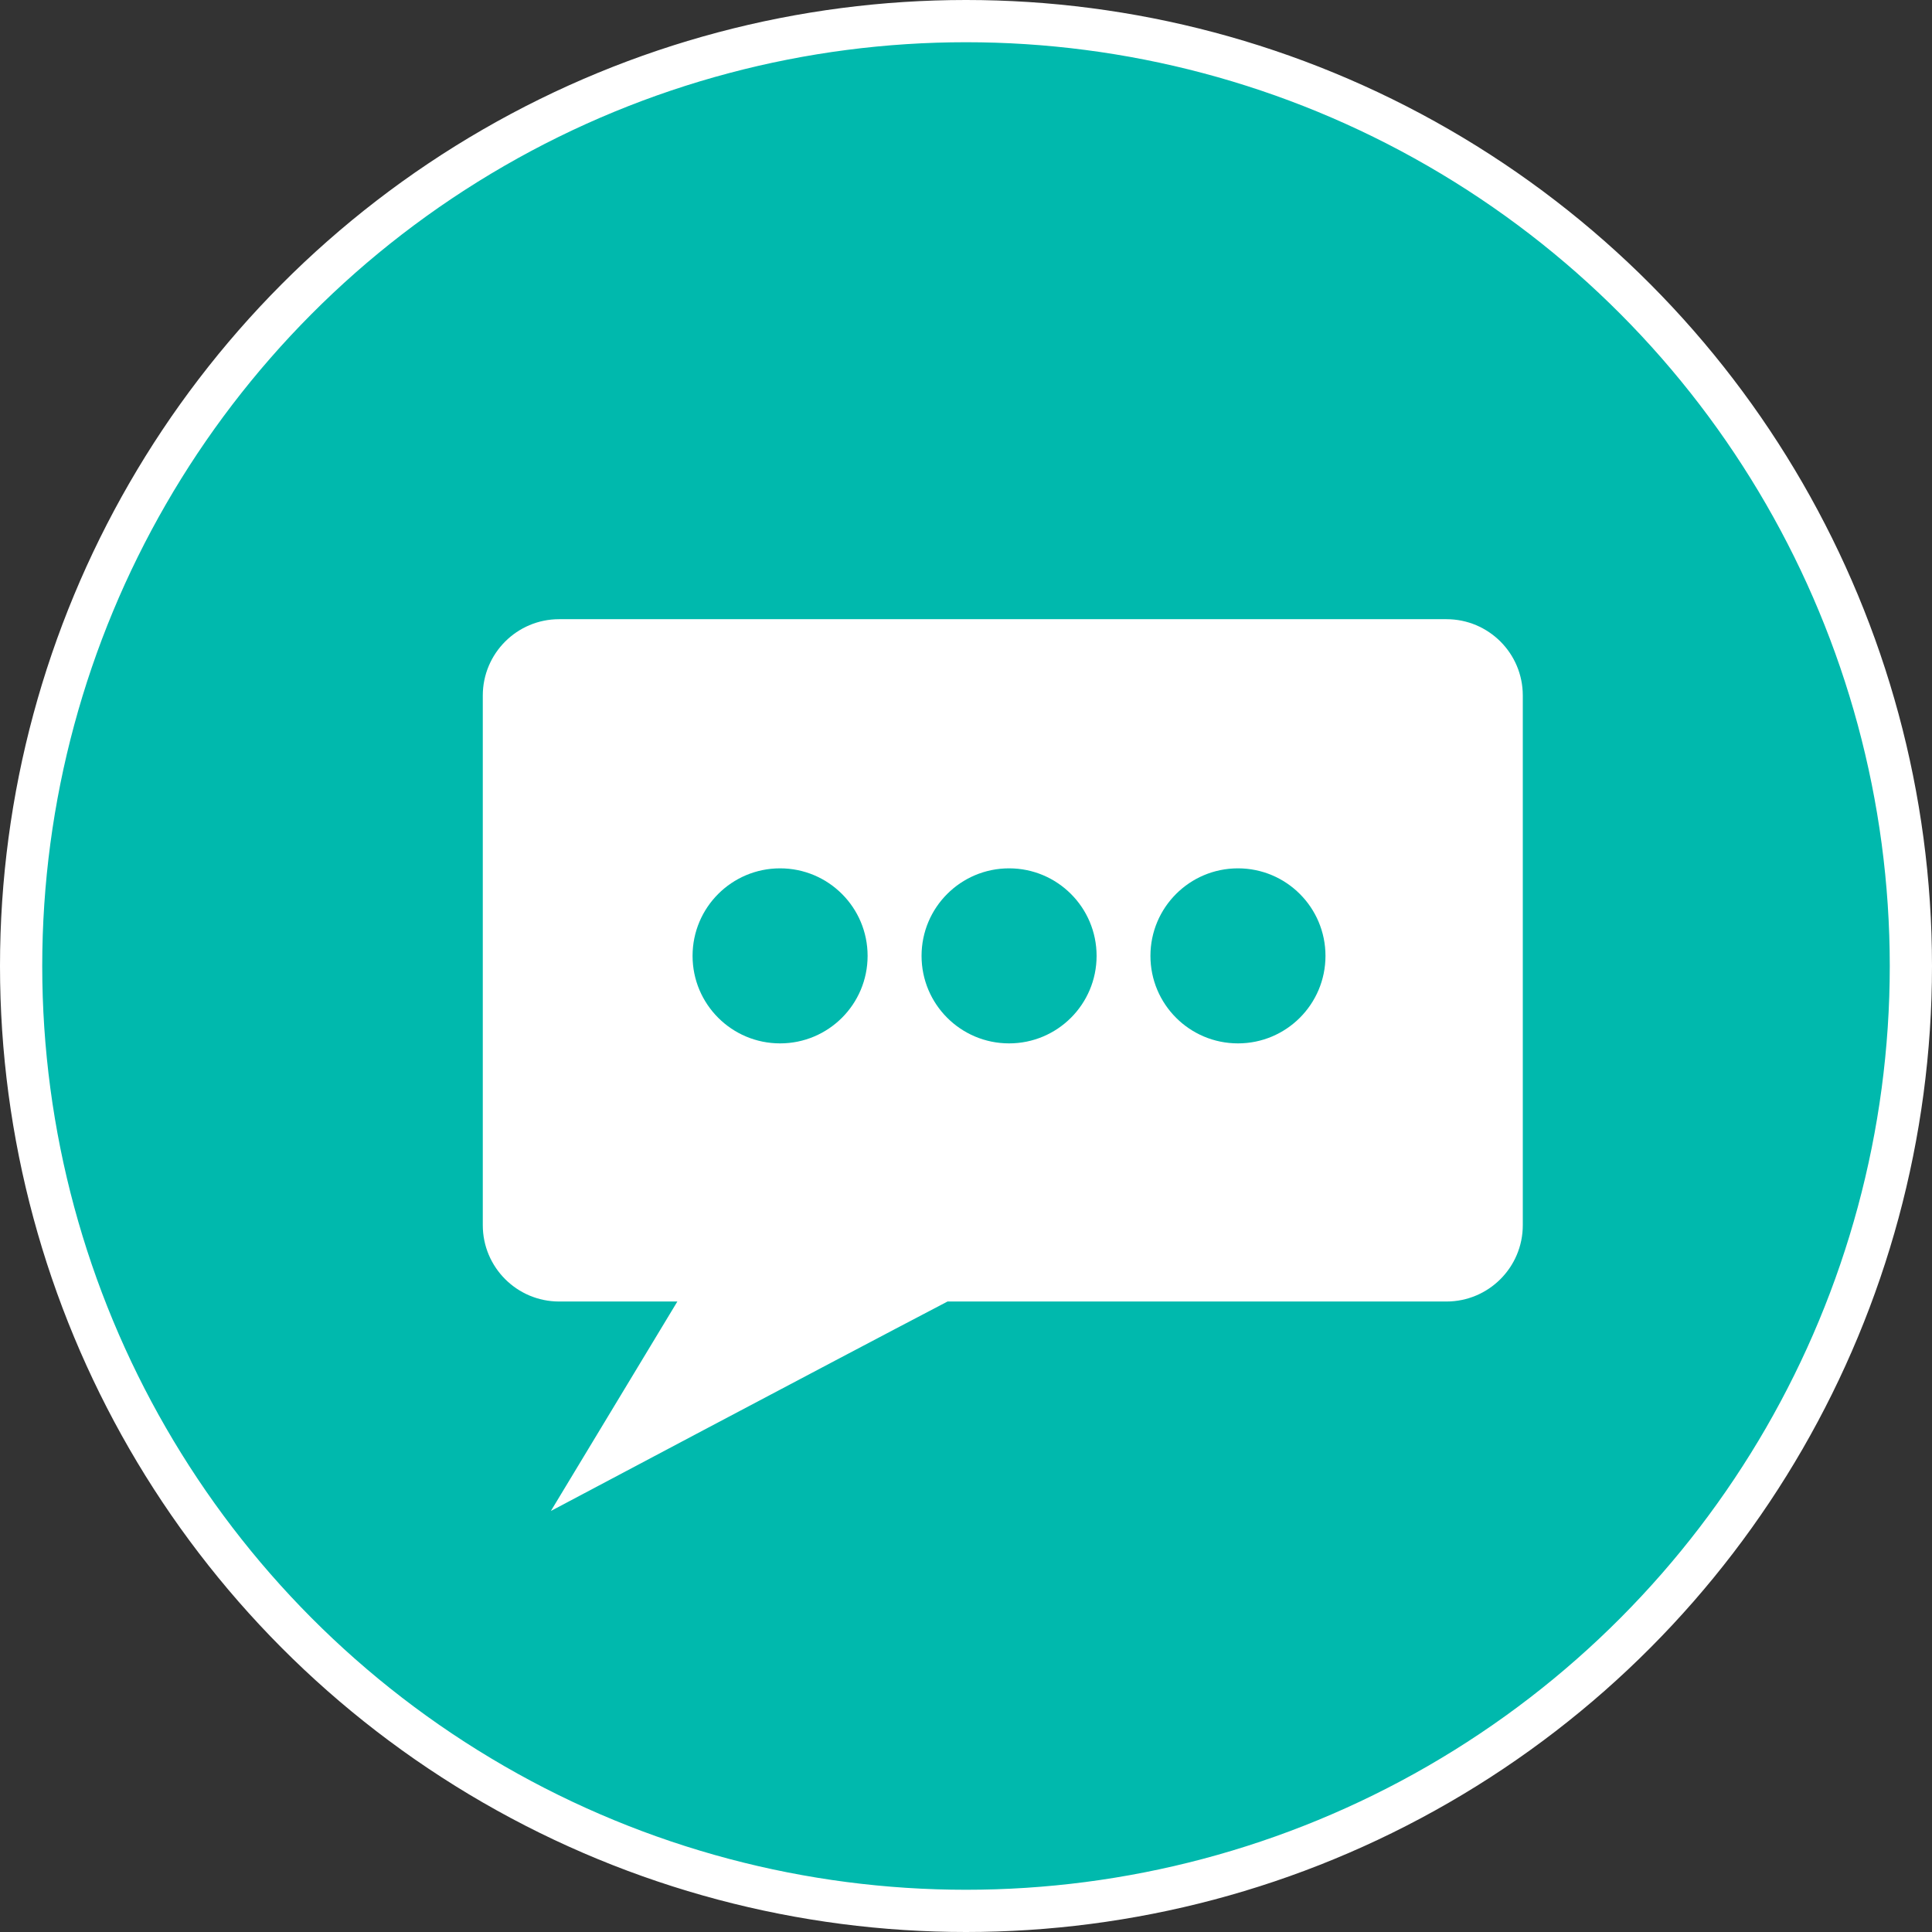
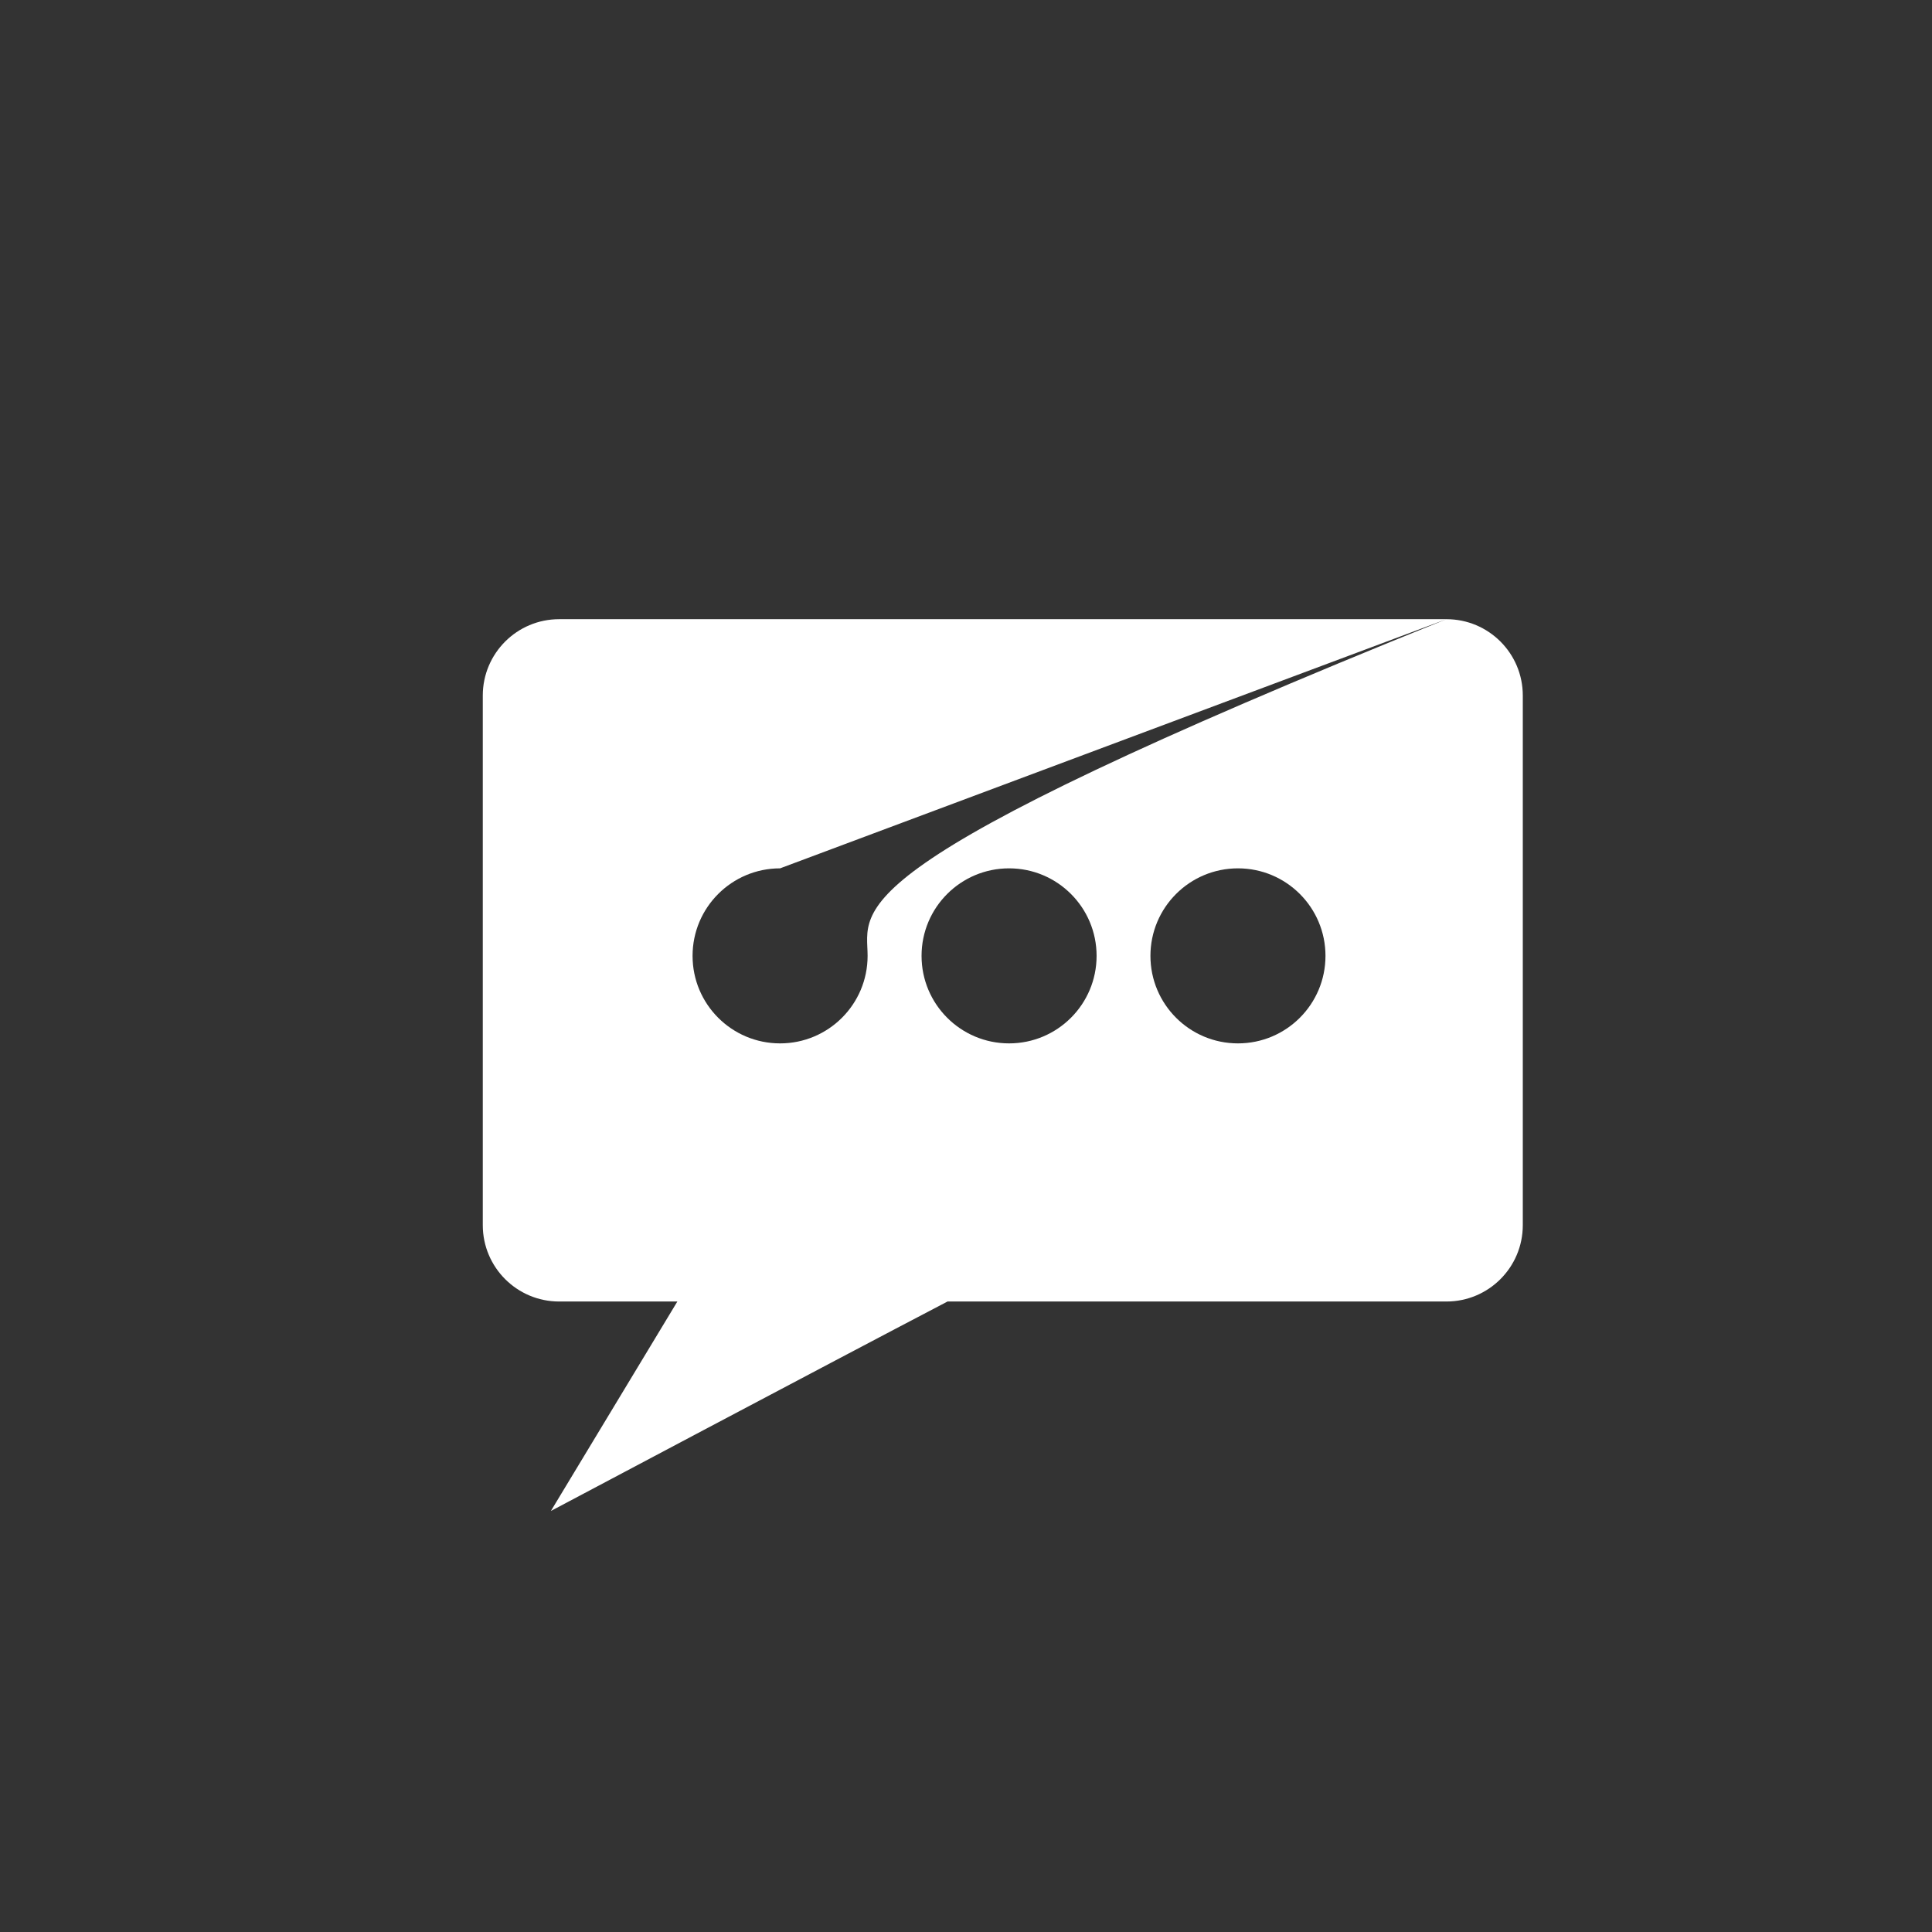
<svg xmlns="http://www.w3.org/2000/svg" width="183" height="183" viewBox="0 0 183 183" fill="none">
  <rect x="0" y="0" width="183" height="183" fill="#333333" stroke="none" />
-   <circle cx="91.5" cy="91.5" r="89.5" fill="#00b9ad" stroke="white" stroke-width="4" />
-   <path d="M137.01 58.65H52.96C48.97 58.65 45.73 61.89 45.73 65.88V116.05C45.73 120.04 48.97 123.28 52.96 123.28H64.16L52.18 143.12C52.18 143.12 78.31 129.26 89.75 123.28H137.01C141 123.28 144.24 120.04 144.24 116.05V65.88C144.24 61.88 141 58.65 137.01 58.65ZM73.89 82.25C78.47 82.25 82.18 85.96 82.18 90.54C82.18 95.12 78.47 98.83 73.89 98.83C69.31 98.83 65.6 95.12 65.6 90.54C65.6 85.96 69.31 82.25 73.89 82.25ZM95.58 98.83C91 98.83 87.29 95.12 87.29 90.54C87.29 85.96 91 82.25 95.58 82.25C100.16 82.25 103.87 85.96 103.87 90.54C103.87 95.12 100.16 98.83 95.58 98.83ZM117.26 98.83C112.68 98.83 108.97 95.12 108.97 90.54C108.97 85.96 112.68 82.25 117.26 82.25C121.84 82.25 125.55 85.96 125.55 90.54C125.55 95.12 121.84 98.83 117.26 98.83Z" fill="white" />
+   <path d="M137.01 58.65H52.96C48.97 58.65 45.73 61.89 45.73 65.88V116.05C45.73 120.04 48.97 123.28 52.96 123.28H64.16L52.18 143.12C52.18 143.12 78.31 129.26 89.75 123.28H137.01C141 123.28 144.24 120.04 144.24 116.05V65.88C144.24 61.88 141 58.65 137.01 58.65ZC78.47 82.25 82.18 85.96 82.18 90.54C82.18 95.12 78.47 98.83 73.89 98.83C69.31 98.83 65.6 95.12 65.6 90.54C65.6 85.96 69.31 82.25 73.89 82.25ZM95.58 98.83C91 98.83 87.29 95.12 87.29 90.54C87.29 85.96 91 82.25 95.58 82.25C100.16 82.25 103.87 85.96 103.87 90.54C103.87 95.12 100.16 98.83 95.58 98.83ZM117.26 98.83C112.68 98.83 108.97 95.12 108.97 90.54C108.97 85.96 112.68 82.25 117.26 82.25C121.84 82.25 125.55 85.96 125.55 90.54C125.55 95.12 121.84 98.83 117.26 98.83Z" fill="white" />
</svg>